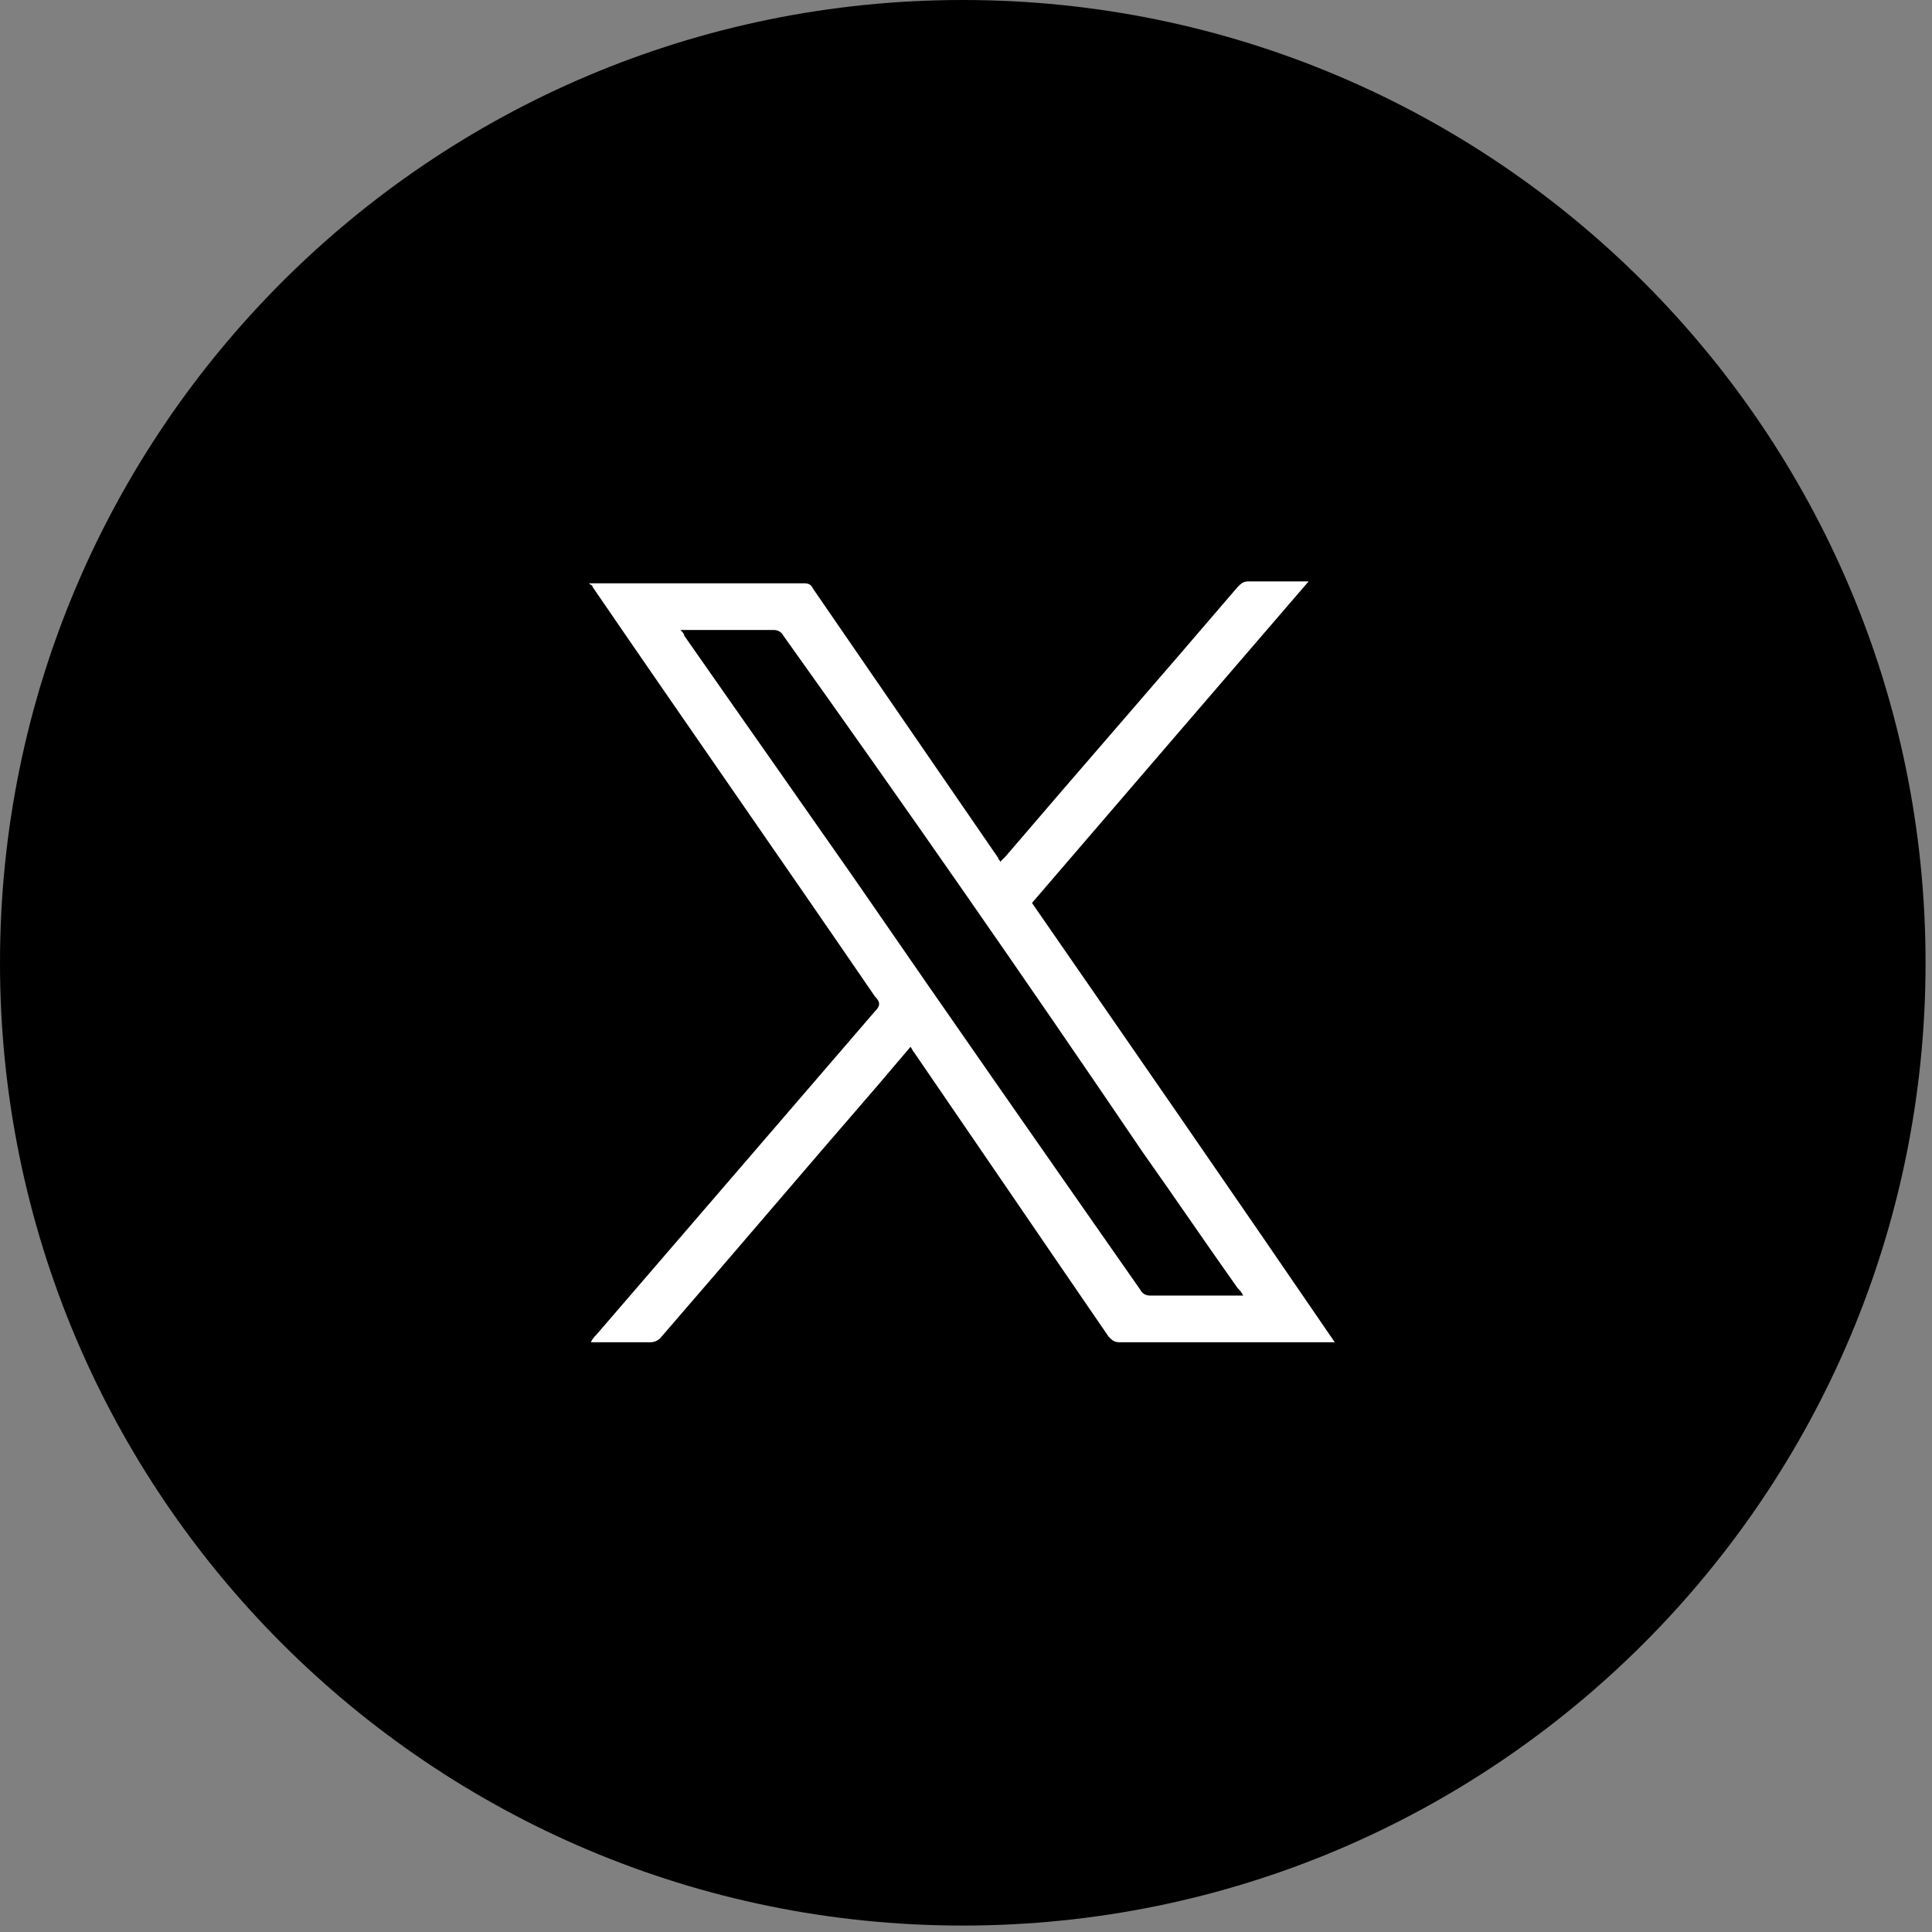
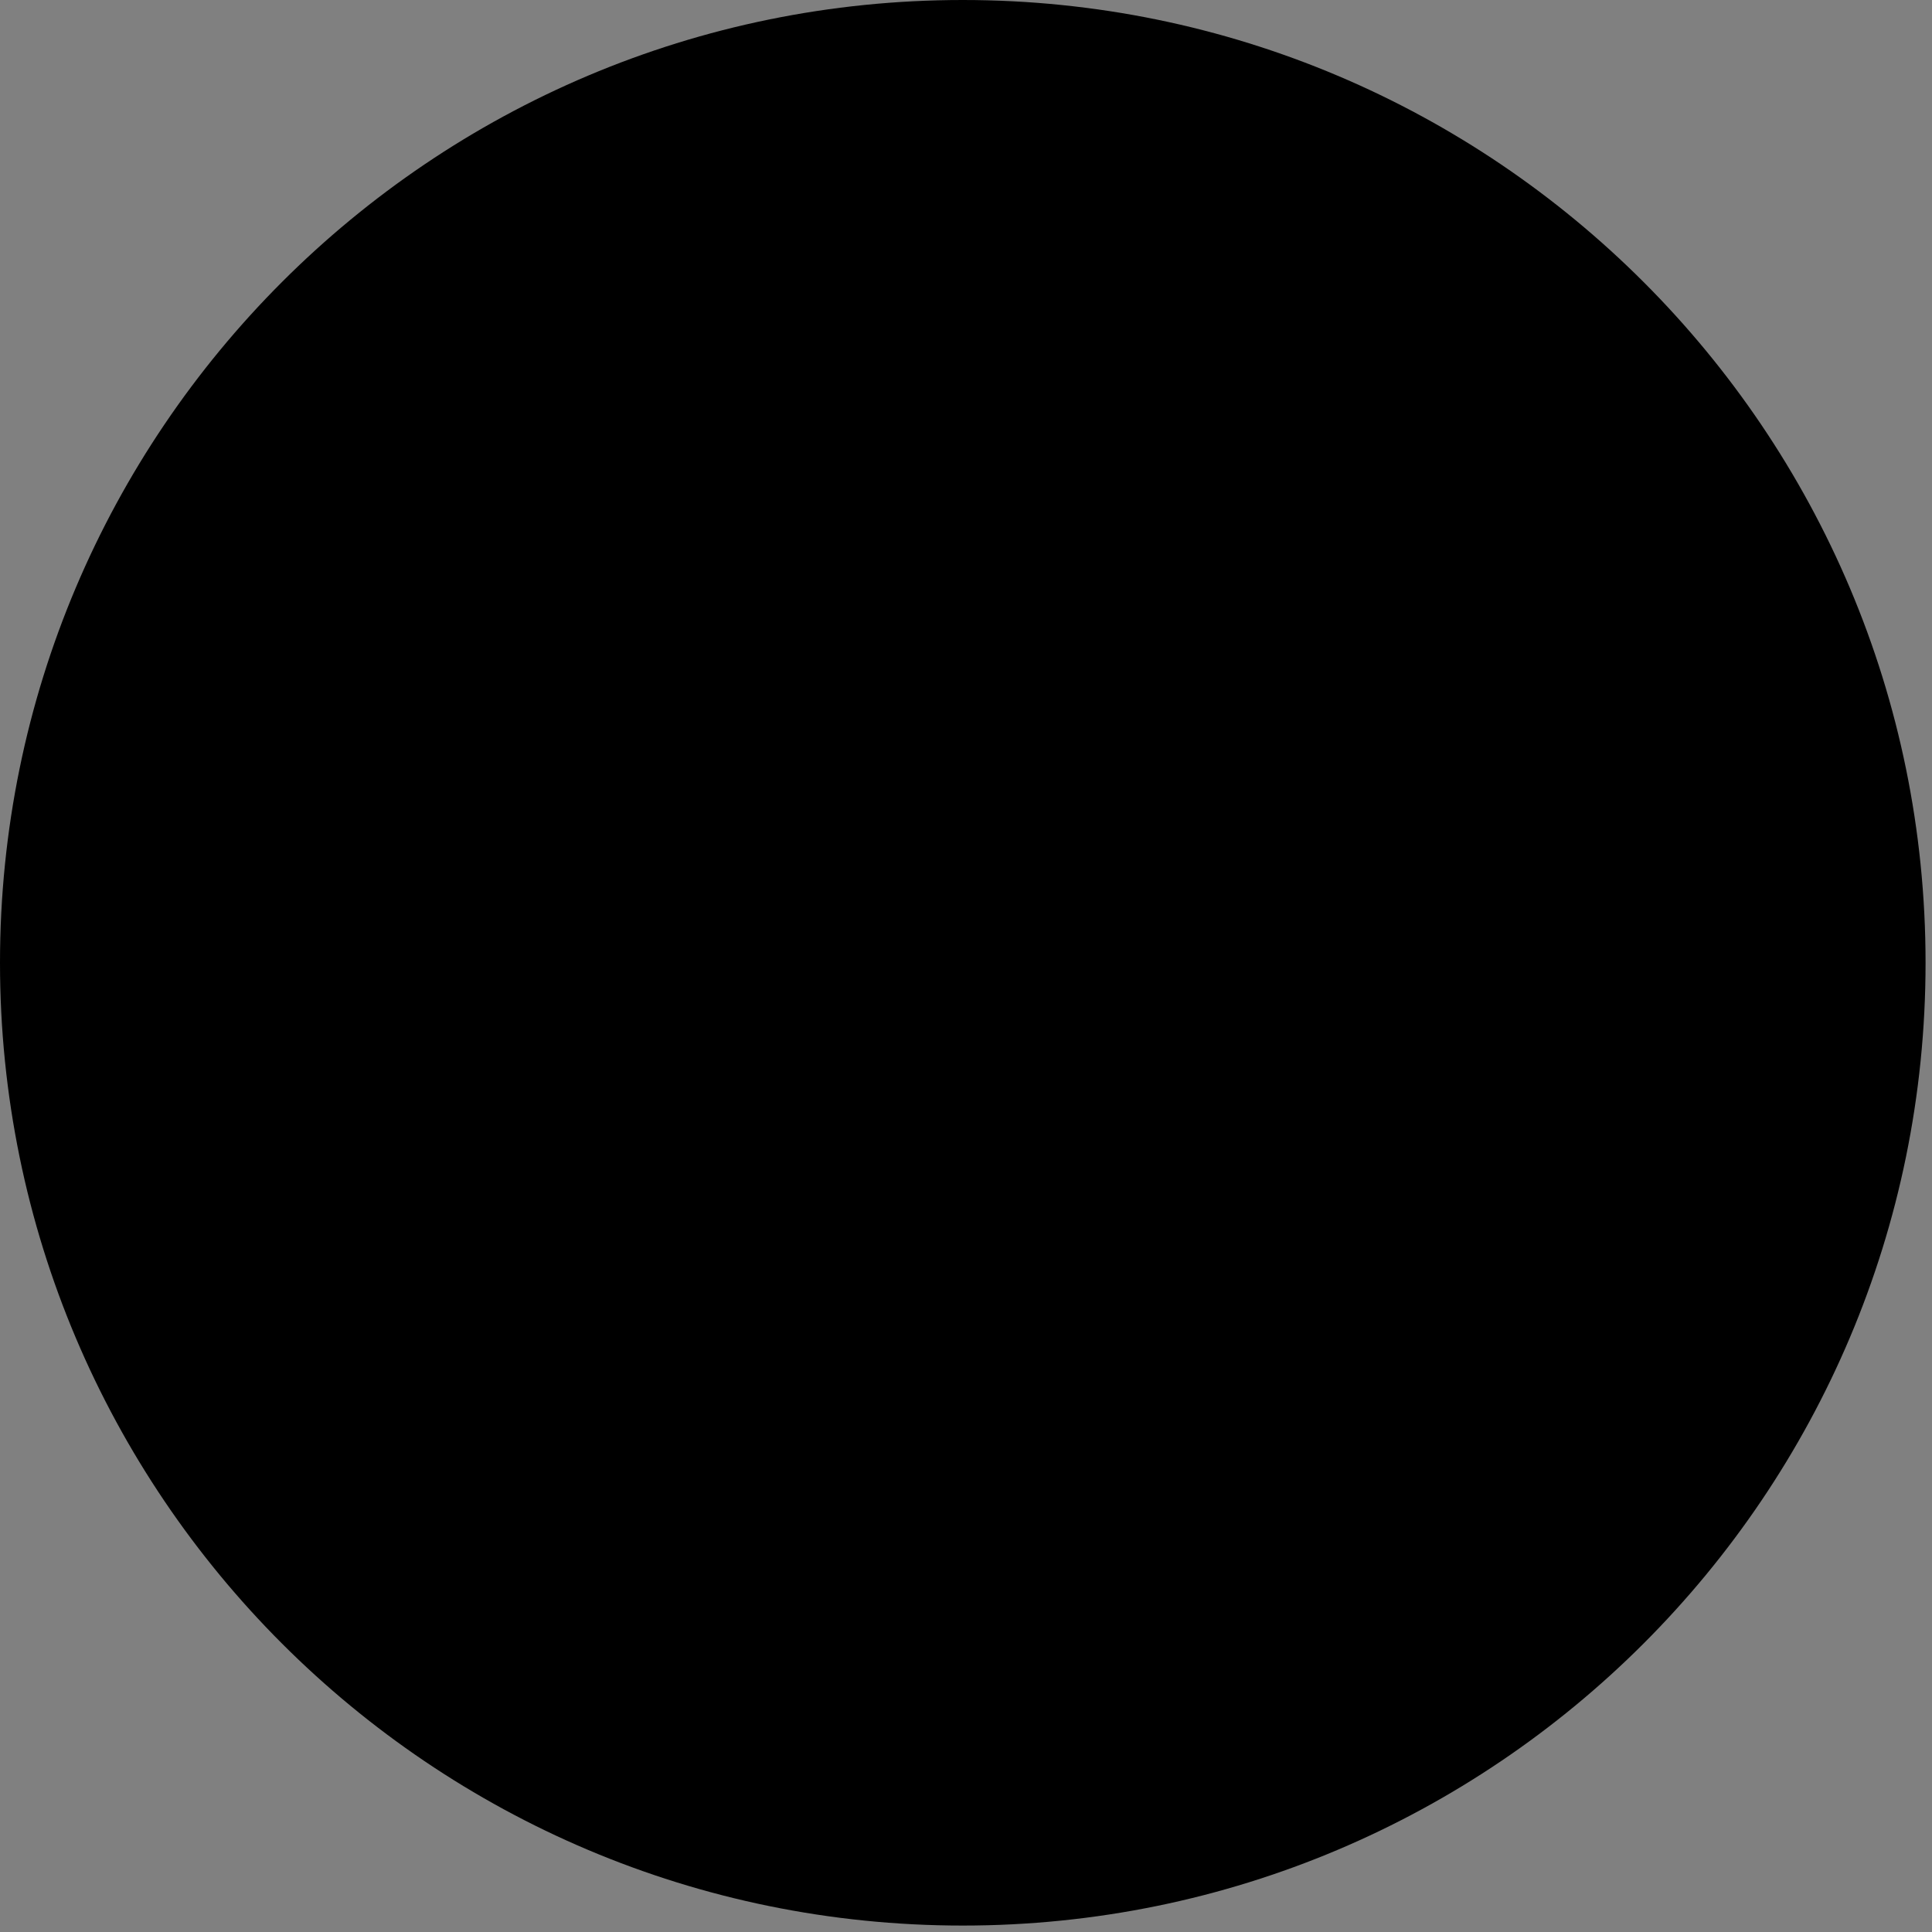
<svg xmlns="http://www.w3.org/2000/svg" width="33" height="33" viewBox="0 0 33 33" fill="none">
  <rect x="0" y="0" width="33" height="33" fill="#808080" stroke="none" />
  <path d="M16.445 32.89C25.527 32.89 32.89 25.527 32.89 16.445C32.89 7.363 25.527 0 16.445 0C7.363 0 0 7.363 0 16.445C0 25.527 7.363 32.89 16.445 32.89Z" fill="black" />
-   <path d="M22.799 22.927C22.736 22.927 22.704 22.927 22.672 22.927C21.49 22.927 20.309 22.927 19.127 22.927C19.032 22.927 19 22.895 18.936 22.831C17.818 21.203 16.732 19.606 15.615 17.978C15.583 17.946 15.583 17.914 15.551 17.882C15.359 18.105 15.2 18.297 15.008 18.521C13.763 19.958 12.517 21.426 11.272 22.863C11.24 22.895 11.176 22.927 11.112 22.927C10.793 22.927 10.442 22.927 10.091 22.927C10.123 22.863 10.154 22.831 10.186 22.799C11.783 20.948 13.348 19.127 14.944 17.275C15.04 17.18 15.04 17.116 14.944 17.02C13.348 14.689 11.719 12.358 10.123 10.027C10.123 9.995 10.091 9.995 10.059 9.963C10.091 9.963 10.123 9.963 10.154 9.963C11.336 9.963 12.549 9.963 13.731 9.963C13.827 9.963 13.858 9.995 13.89 10.059C14.944 11.591 15.998 13.124 17.052 14.657C17.052 14.689 17.084 14.689 17.084 14.721C17.116 14.689 17.148 14.657 17.179 14.625C18.489 13.092 19.83 11.559 21.139 10.027C21.203 9.963 21.235 9.931 21.331 9.931C21.65 9.931 21.969 9.931 22.352 9.931C20.756 11.783 19.191 13.603 17.627 15.423C19.351 17.914 21.075 20.405 22.799 22.927ZM11.623 10.761C11.655 10.793 11.687 10.825 11.687 10.857C12.645 12.23 13.635 13.635 14.593 15.008C16.221 17.371 17.85 19.702 19.479 22.033C19.511 22.097 19.574 22.129 19.638 22.129C20.149 22.129 20.66 22.129 21.139 22.129C21.171 22.129 21.203 22.129 21.235 22.129C21.203 22.065 21.171 22.033 21.139 22.001C20.596 21.235 20.053 20.436 19.511 19.67C17.499 16.701 15.455 13.763 13.38 10.857C13.348 10.793 13.284 10.761 13.22 10.761C12.709 10.761 12.198 10.761 11.687 10.761C11.687 10.761 11.655 10.761 11.623 10.761Z" fill="white" />
</svg>